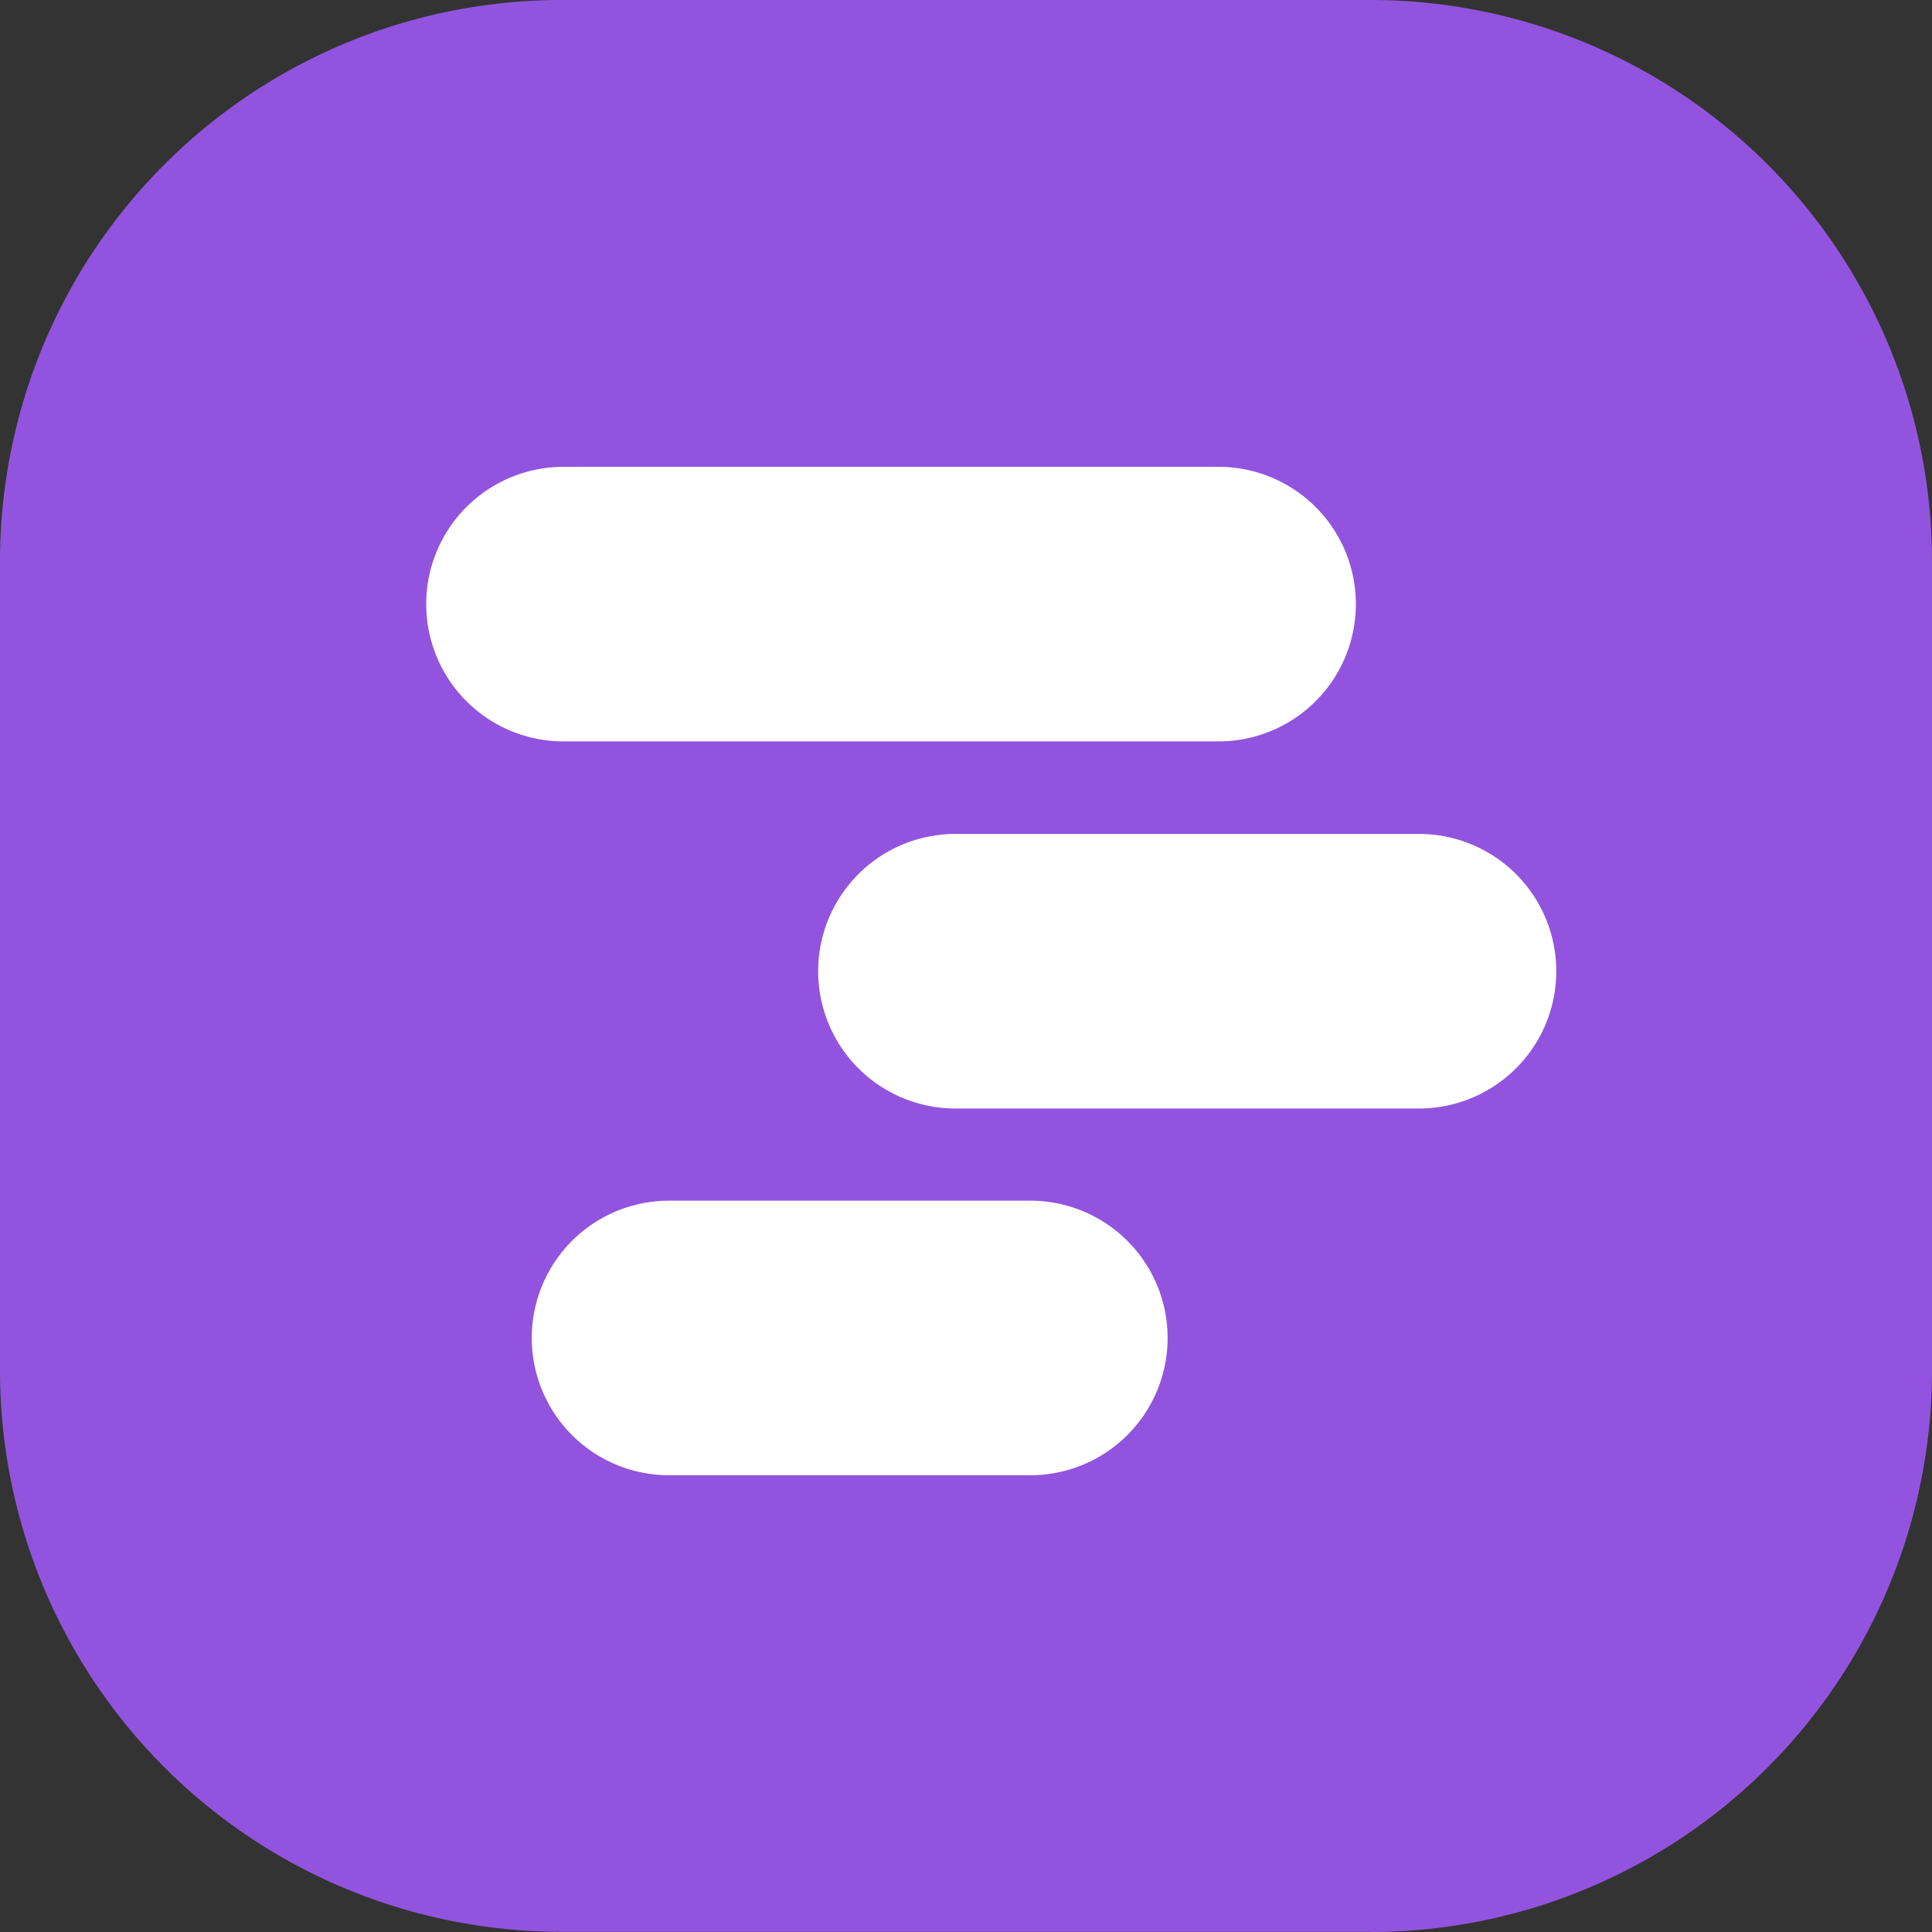
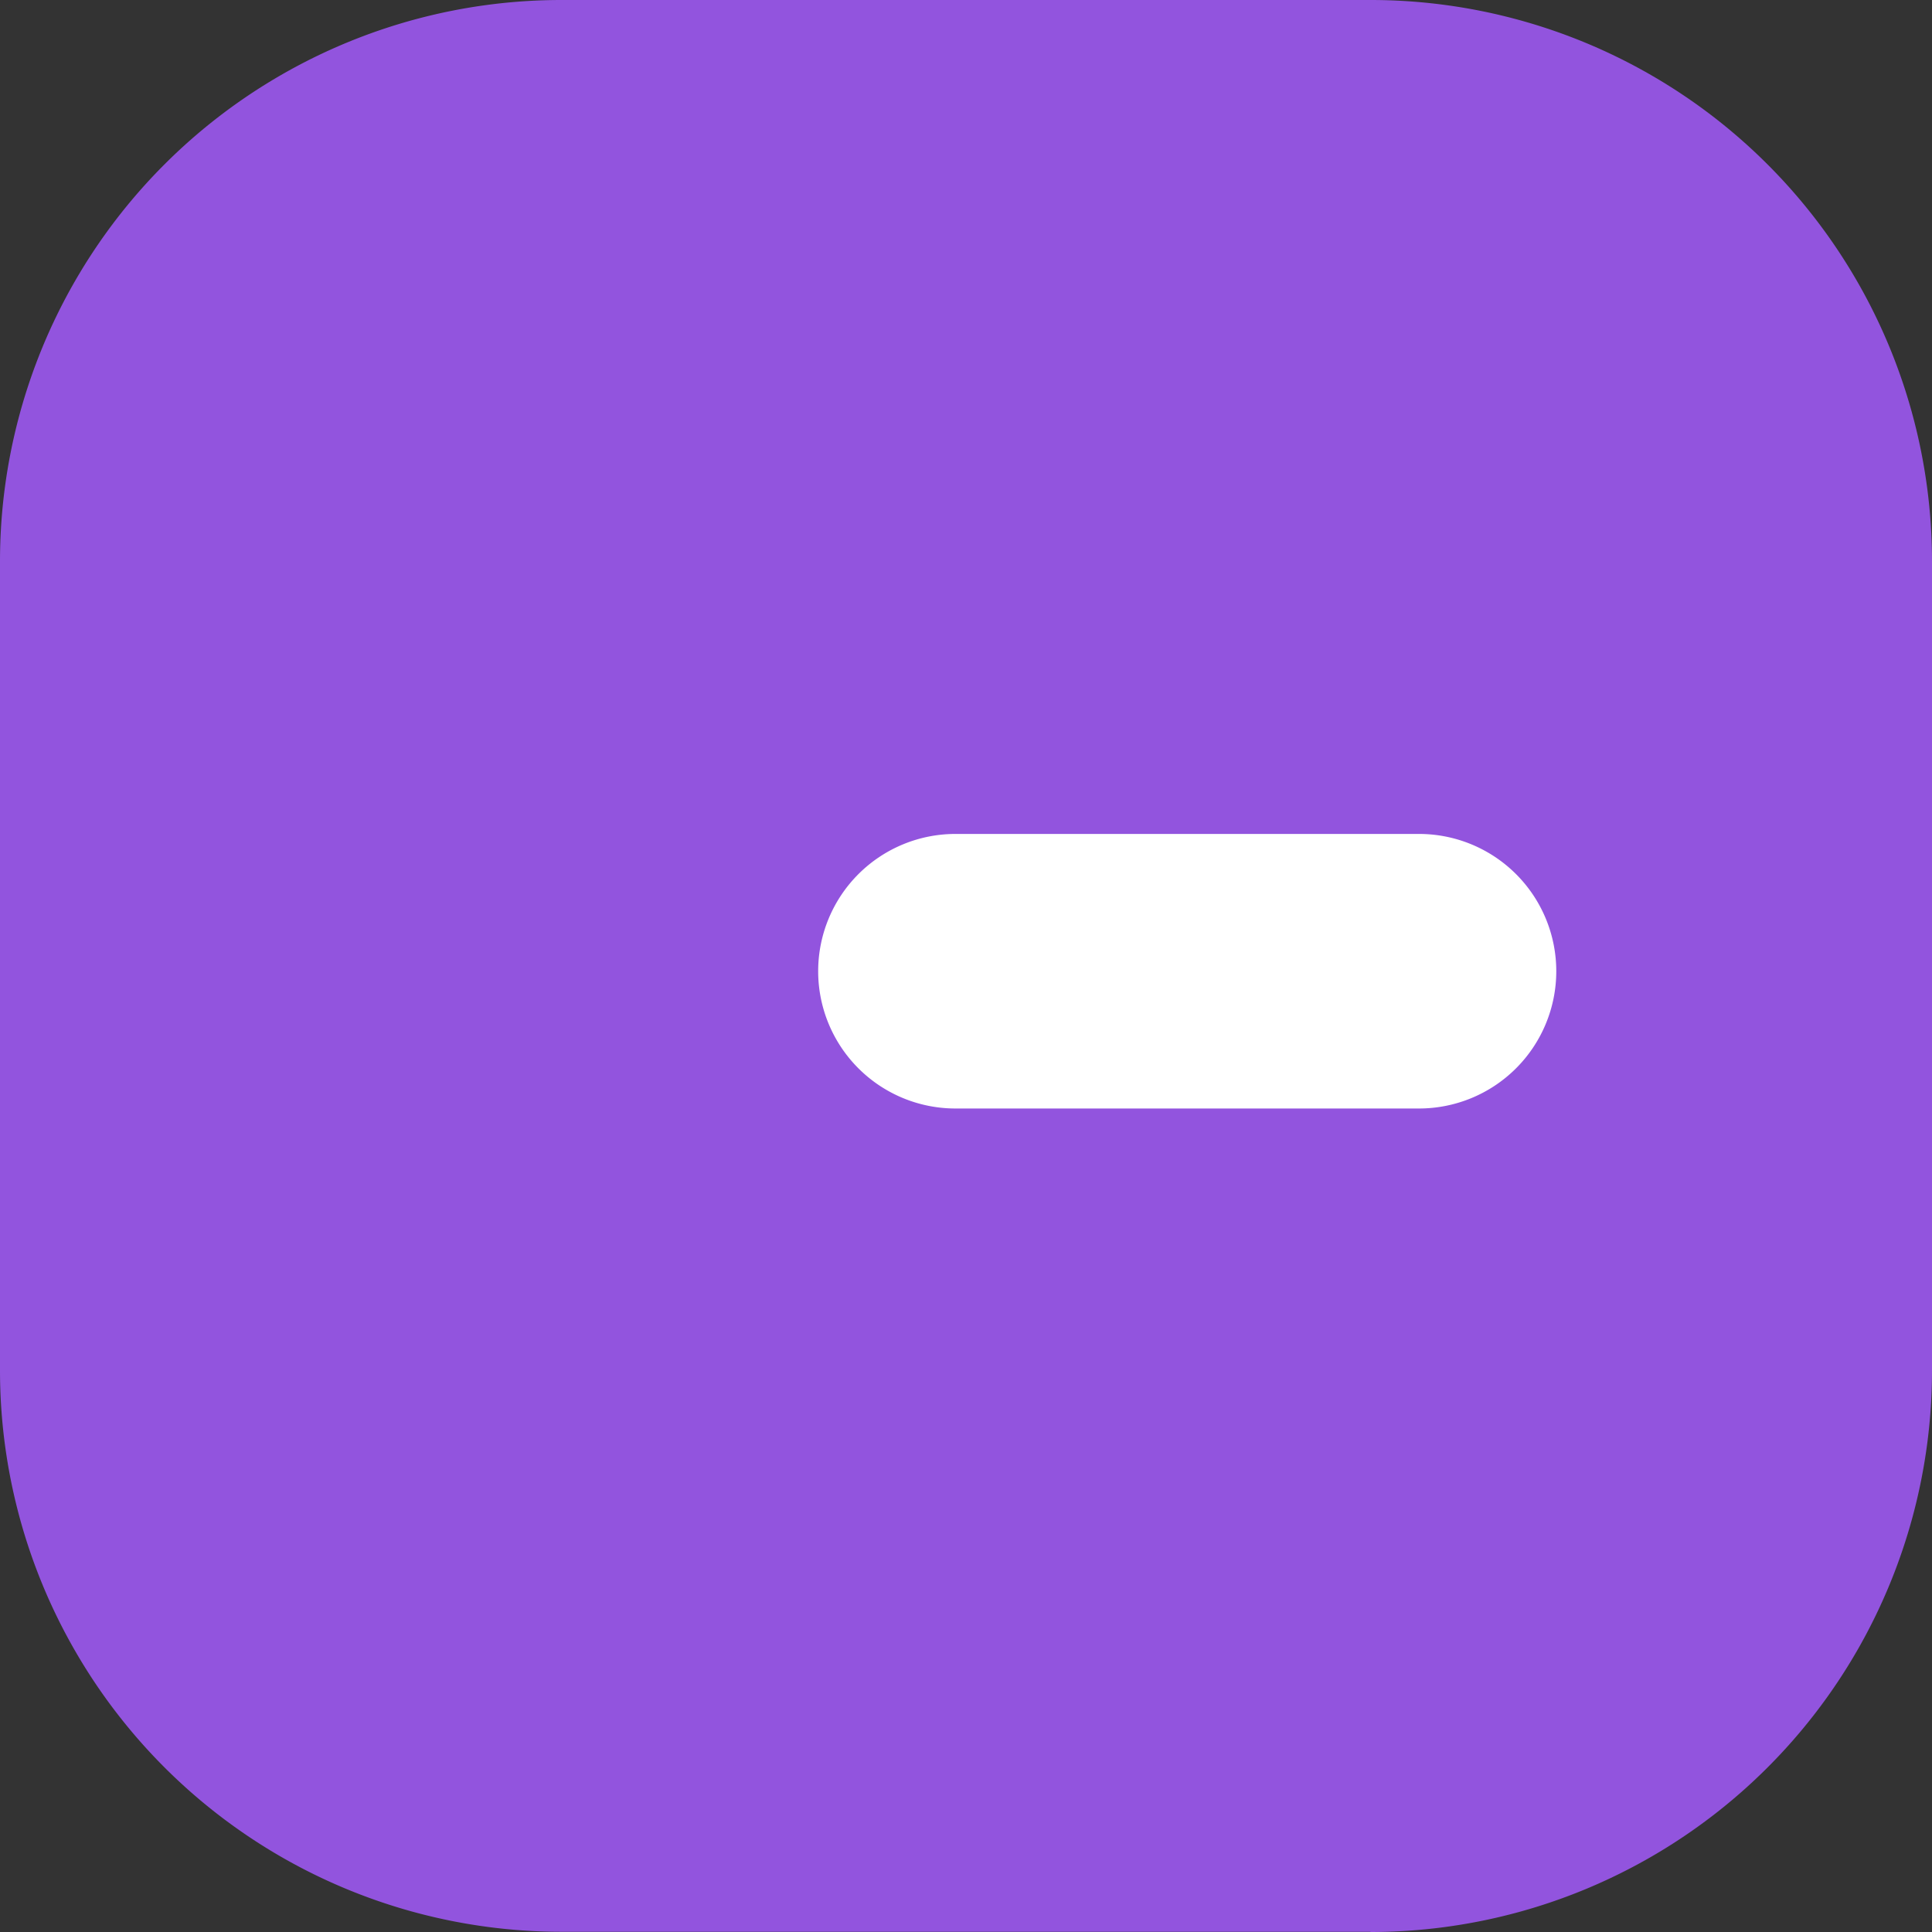
<svg xmlns="http://www.w3.org/2000/svg" width="25.903" height="25.903" viewBox="0 0 25.903 25.903">
  <rect x="0" y="0" width="25.903" height="25.903" fill="#333333" stroke="none" />
  <defs>
    <style>
      .cls-1 {
        fill: #9254de;
      }

      .cls-2 {
        fill: #fff;
      }
    </style>
  </defs>
  <g id="Grupo_26709" data-name="Grupo 26709" transform="translate(-216.921 -2514.414)">
    <path id="Trazado_15706" data-name="Trazado 15706" class="cls-1" d="M133.374,163.9H122.529A7.527,7.527,0,0,1,115,156.374V145.529A7.527,7.527,0,0,1,122.529,138h10.845a7.527,7.527,0,0,1,7.529,7.529v10.845a7.529,7.529,0,0,1-7.529,7.529" transform="translate(101.921 2376.414)" />
-     <path id="Trazado_15707" data-name="Trazado 15707" class="cls-2" d="M127.328,143.548h-8.783a1.84,1.84,0,0,1,0-3.681h8.783a1.84,1.84,0,1,1,0,3.681" transform="translate(105.931 2380.806)" />
    <path id="Trazado_15708" data-name="Trazado 15708" class="cls-2" d="M126.328,145.016h-6.215a1.84,1.84,0,1,1,0-3.681h6.215a1.84,1.84,0,1,1,0,3.681" transform="translate(109.618 2384.26)" />
-     <path id="Trazado_15709" data-name="Trazado 15709" class="cls-2" d="M123.811,146.483h-4.844a1.84,1.84,0,1,1,0-3.681h4.844a1.84,1.84,0,1,1,0,3.681" transform="translate(106.924 2387.71)" />
  </g>
</svg>